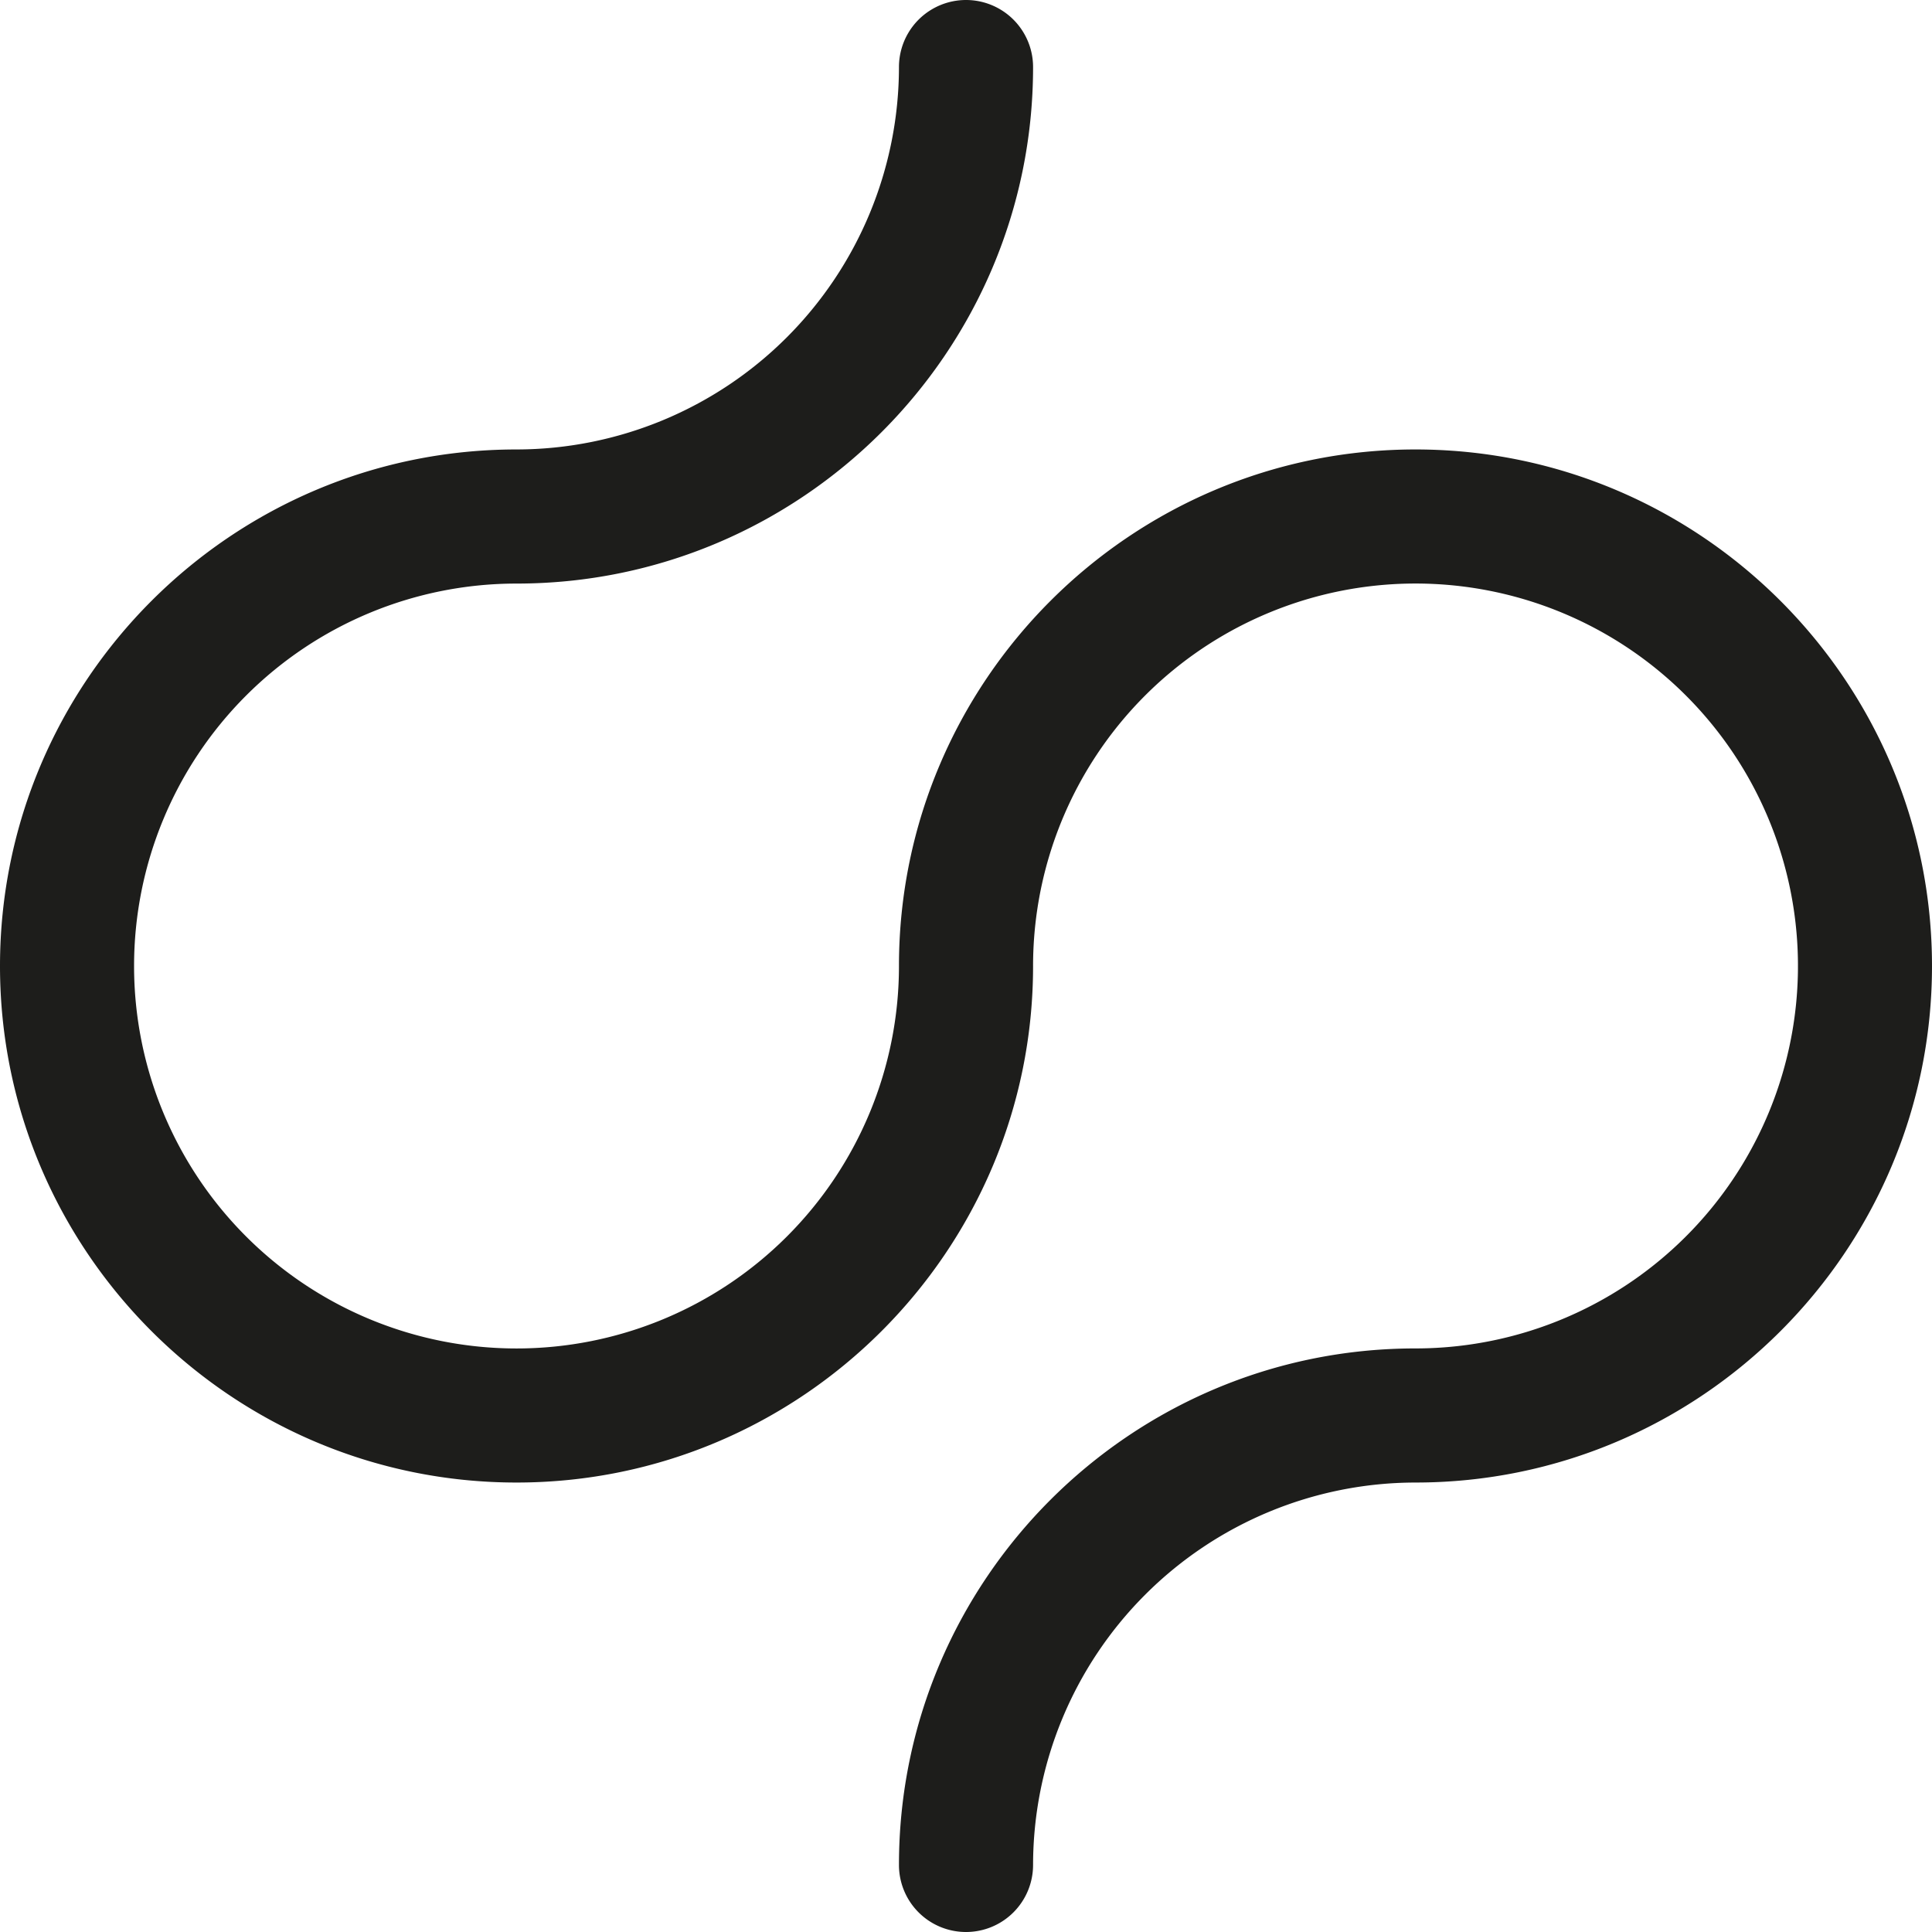
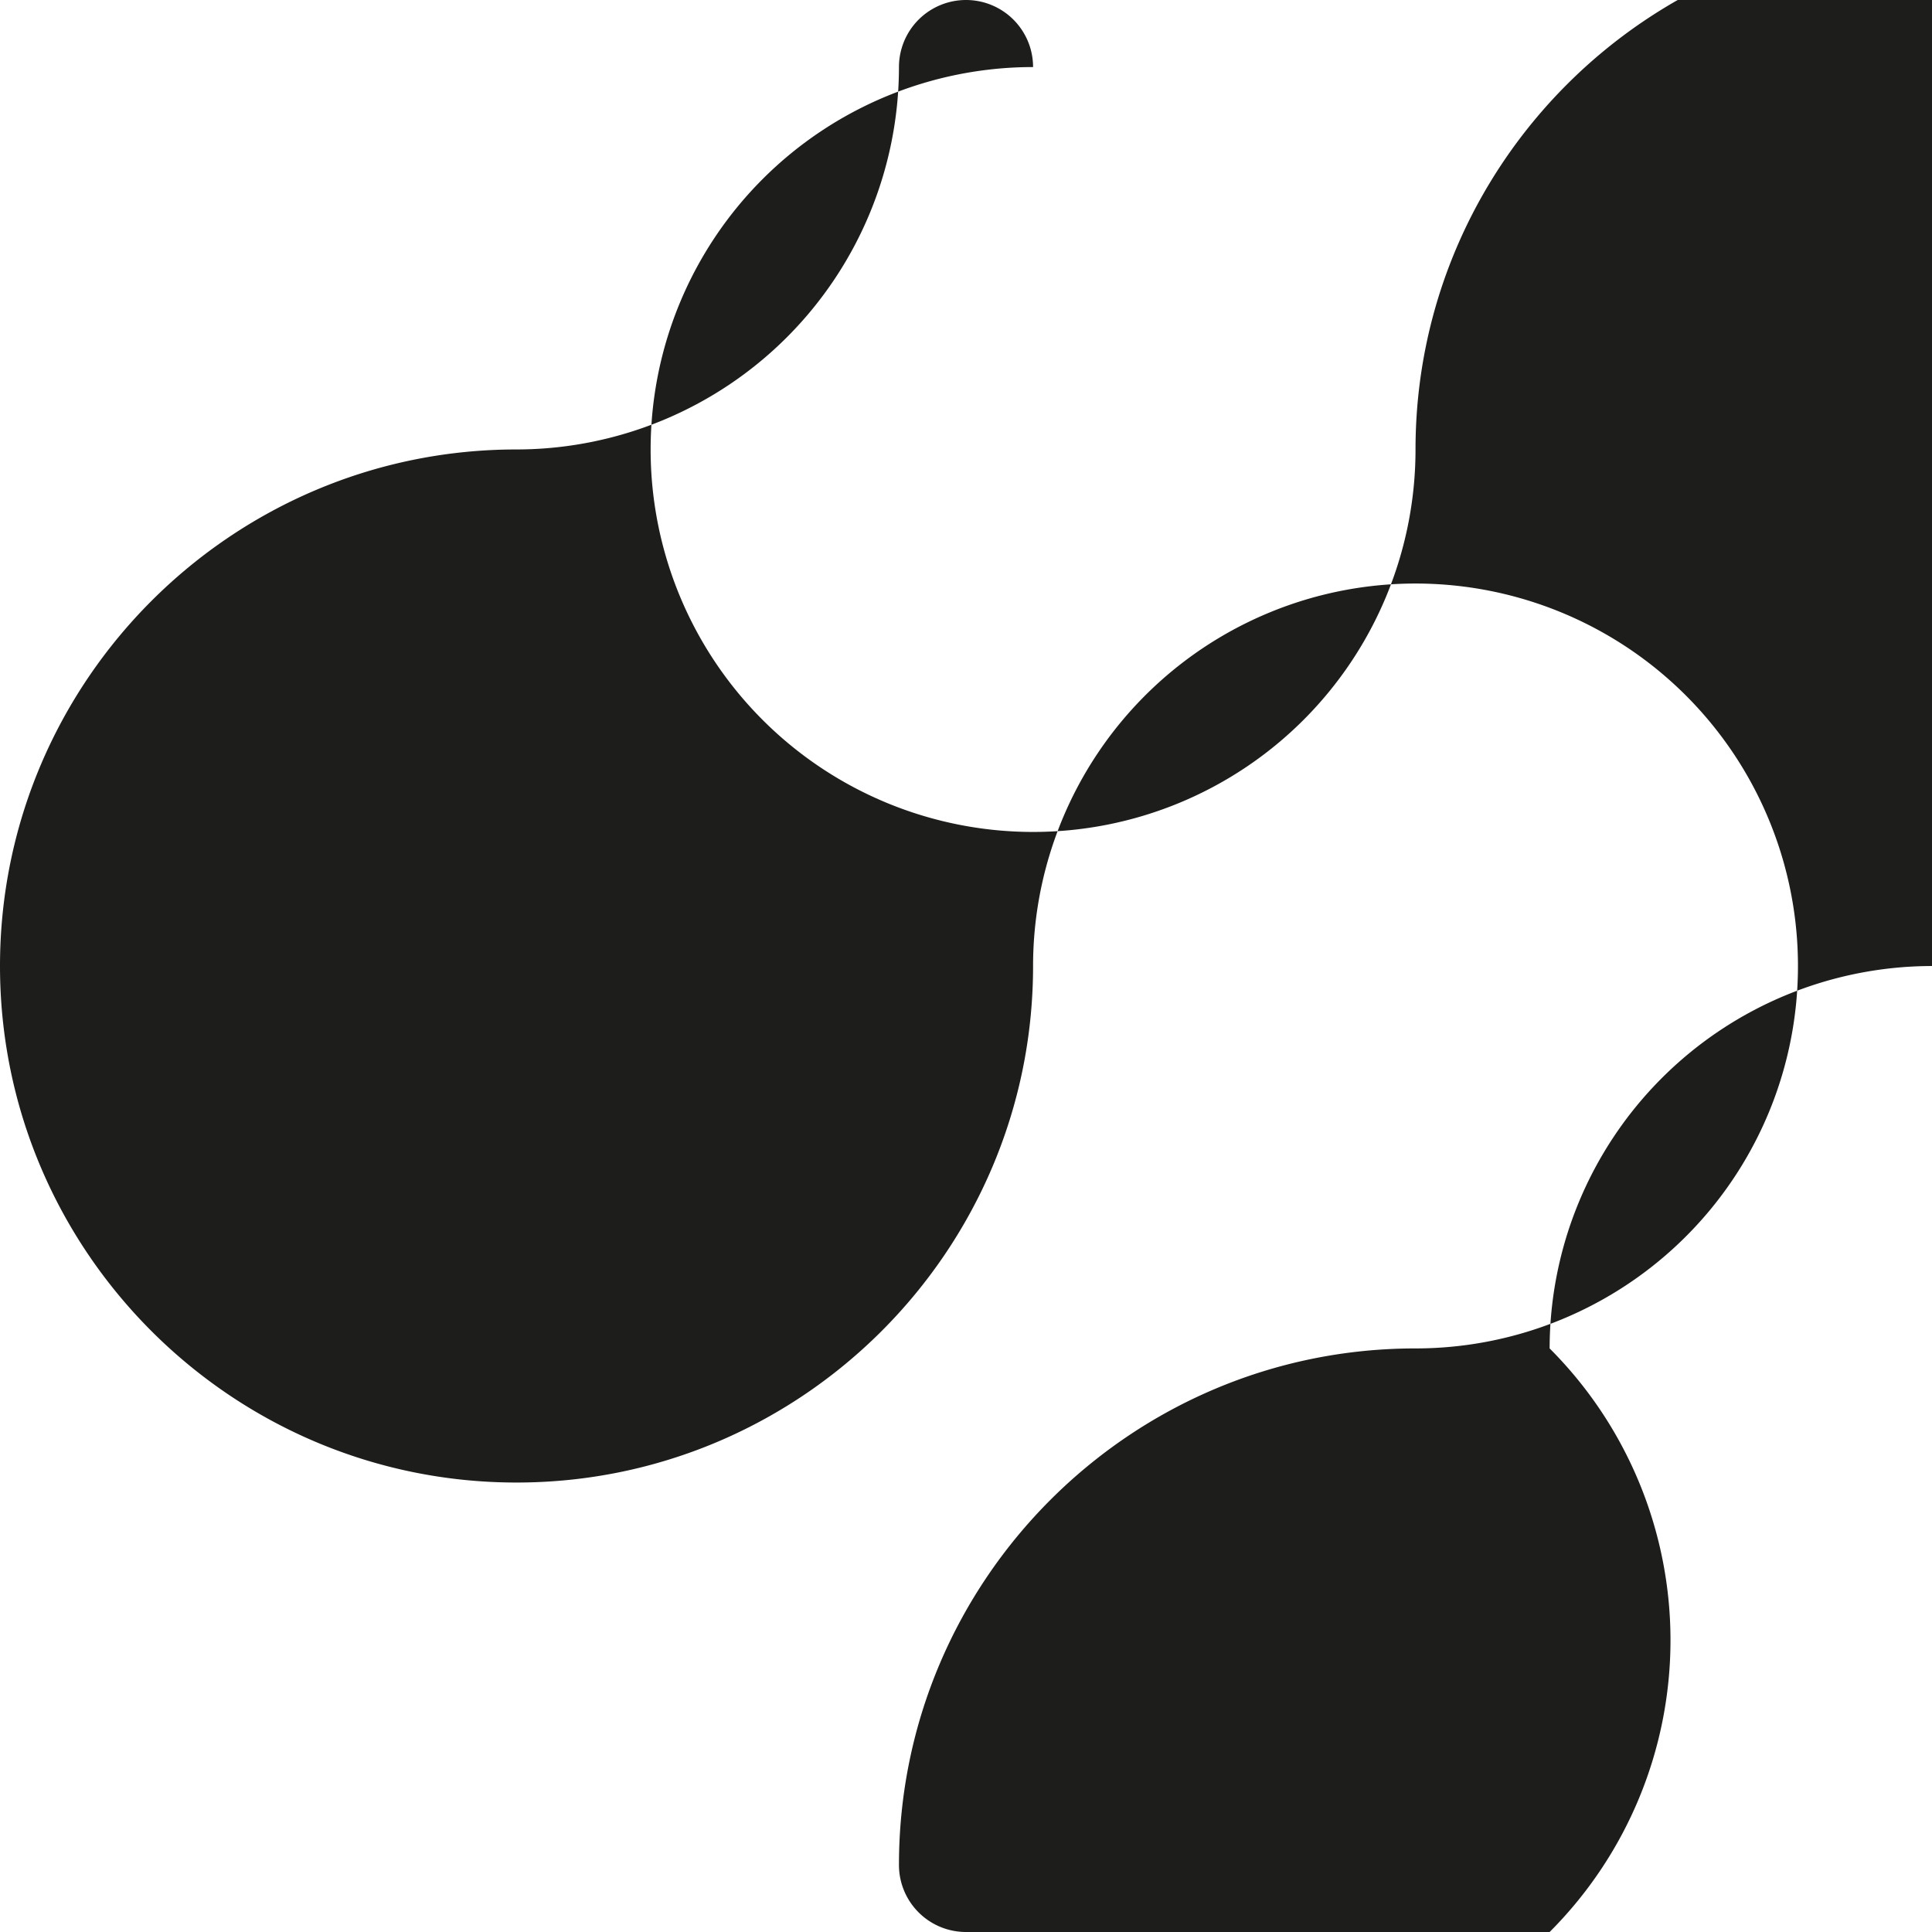
<svg xmlns="http://www.w3.org/2000/svg" viewBox="0 0 504.21 504.21">
  <defs>
    <style>.cls-1{fill:#1d1d1b;}</style>
  </defs>
  <g id="Layer_2" data-name="Layer 2">
    <g id="Layer_1-2" data-name="Layer 1">
-       <path class="cls-1" d="M252.11,504.21a17.49,17.49,0,0,1-17.5-17.5c0-74.33,60.47-134.8,134.8-134.8a99.81,99.81,0,1,0-99.8-99.8c0,74.33-60.48,134.8-134.81,134.8S0,326.44,0,252.11,60.47,117.3,134.8,117.3a99.92,99.92,0,0,0,99.81-99.8,17.5,17.5,0,0,1,35,0c0,74.33-60.48,134.8-134.81,134.8a99.81,99.81,0,1,0,99.81,99.81c0-74.33,60.47-134.81,134.8-134.81s134.8,60.48,134.8,134.81-60.47,134.8-134.8,134.8a99.91,99.91,0,0,0-99.8,99.8A17.5,17.5,0,0,1,252.11,504.21Z" />
+       <path class="cls-1" d="M252.11,504.21a17.49,17.49,0,0,1-17.5-17.5c0-74.33,60.47-134.8,134.8-134.8a99.81,99.81,0,1,0-99.8-99.8c0,74.33-60.48,134.8-134.81,134.8S0,326.44,0,252.11,60.47,117.3,134.8,117.3a99.92,99.92,0,0,0,99.81-99.8,17.5,17.5,0,0,1,35,0a99.81,99.81,0,1,0,99.81,99.81c0-74.33,60.47-134.81,134.8-134.81s134.8,60.48,134.8,134.81-60.47,134.8-134.8,134.8a99.91,99.91,0,0,0-99.8,99.8A17.5,17.5,0,0,1,252.11,504.21Z" />
    </g>
  </g>
</svg>